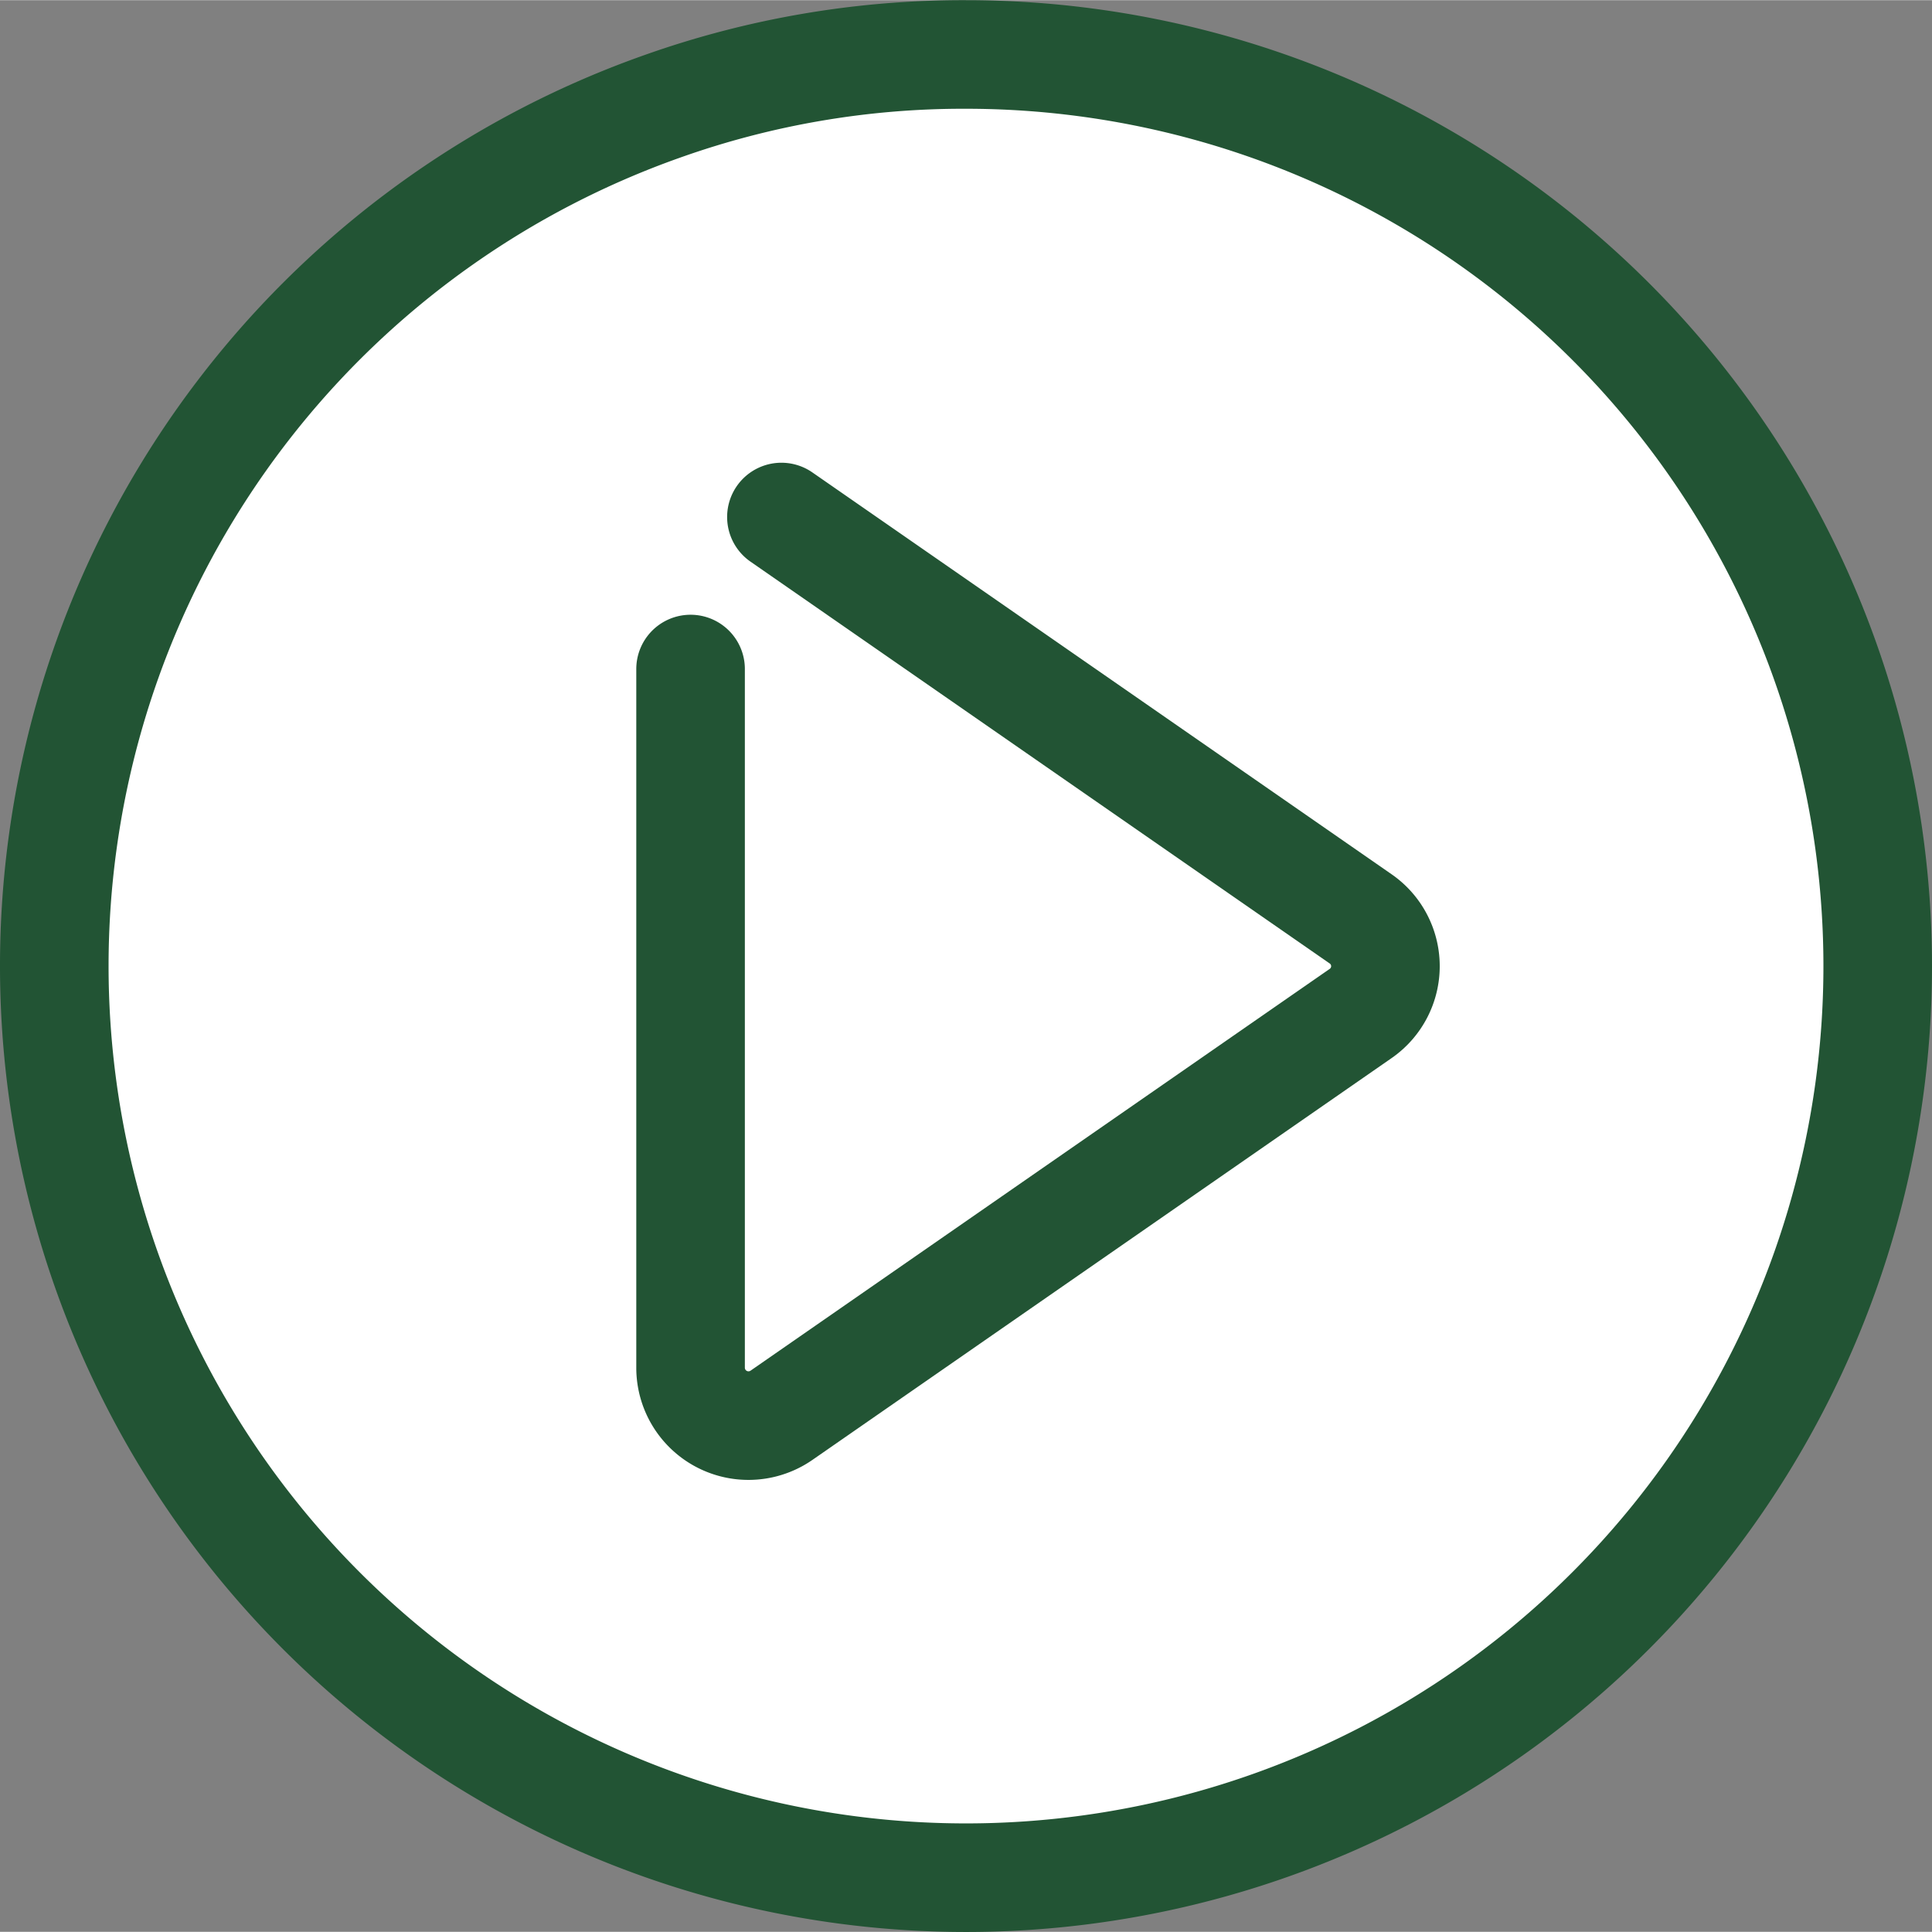
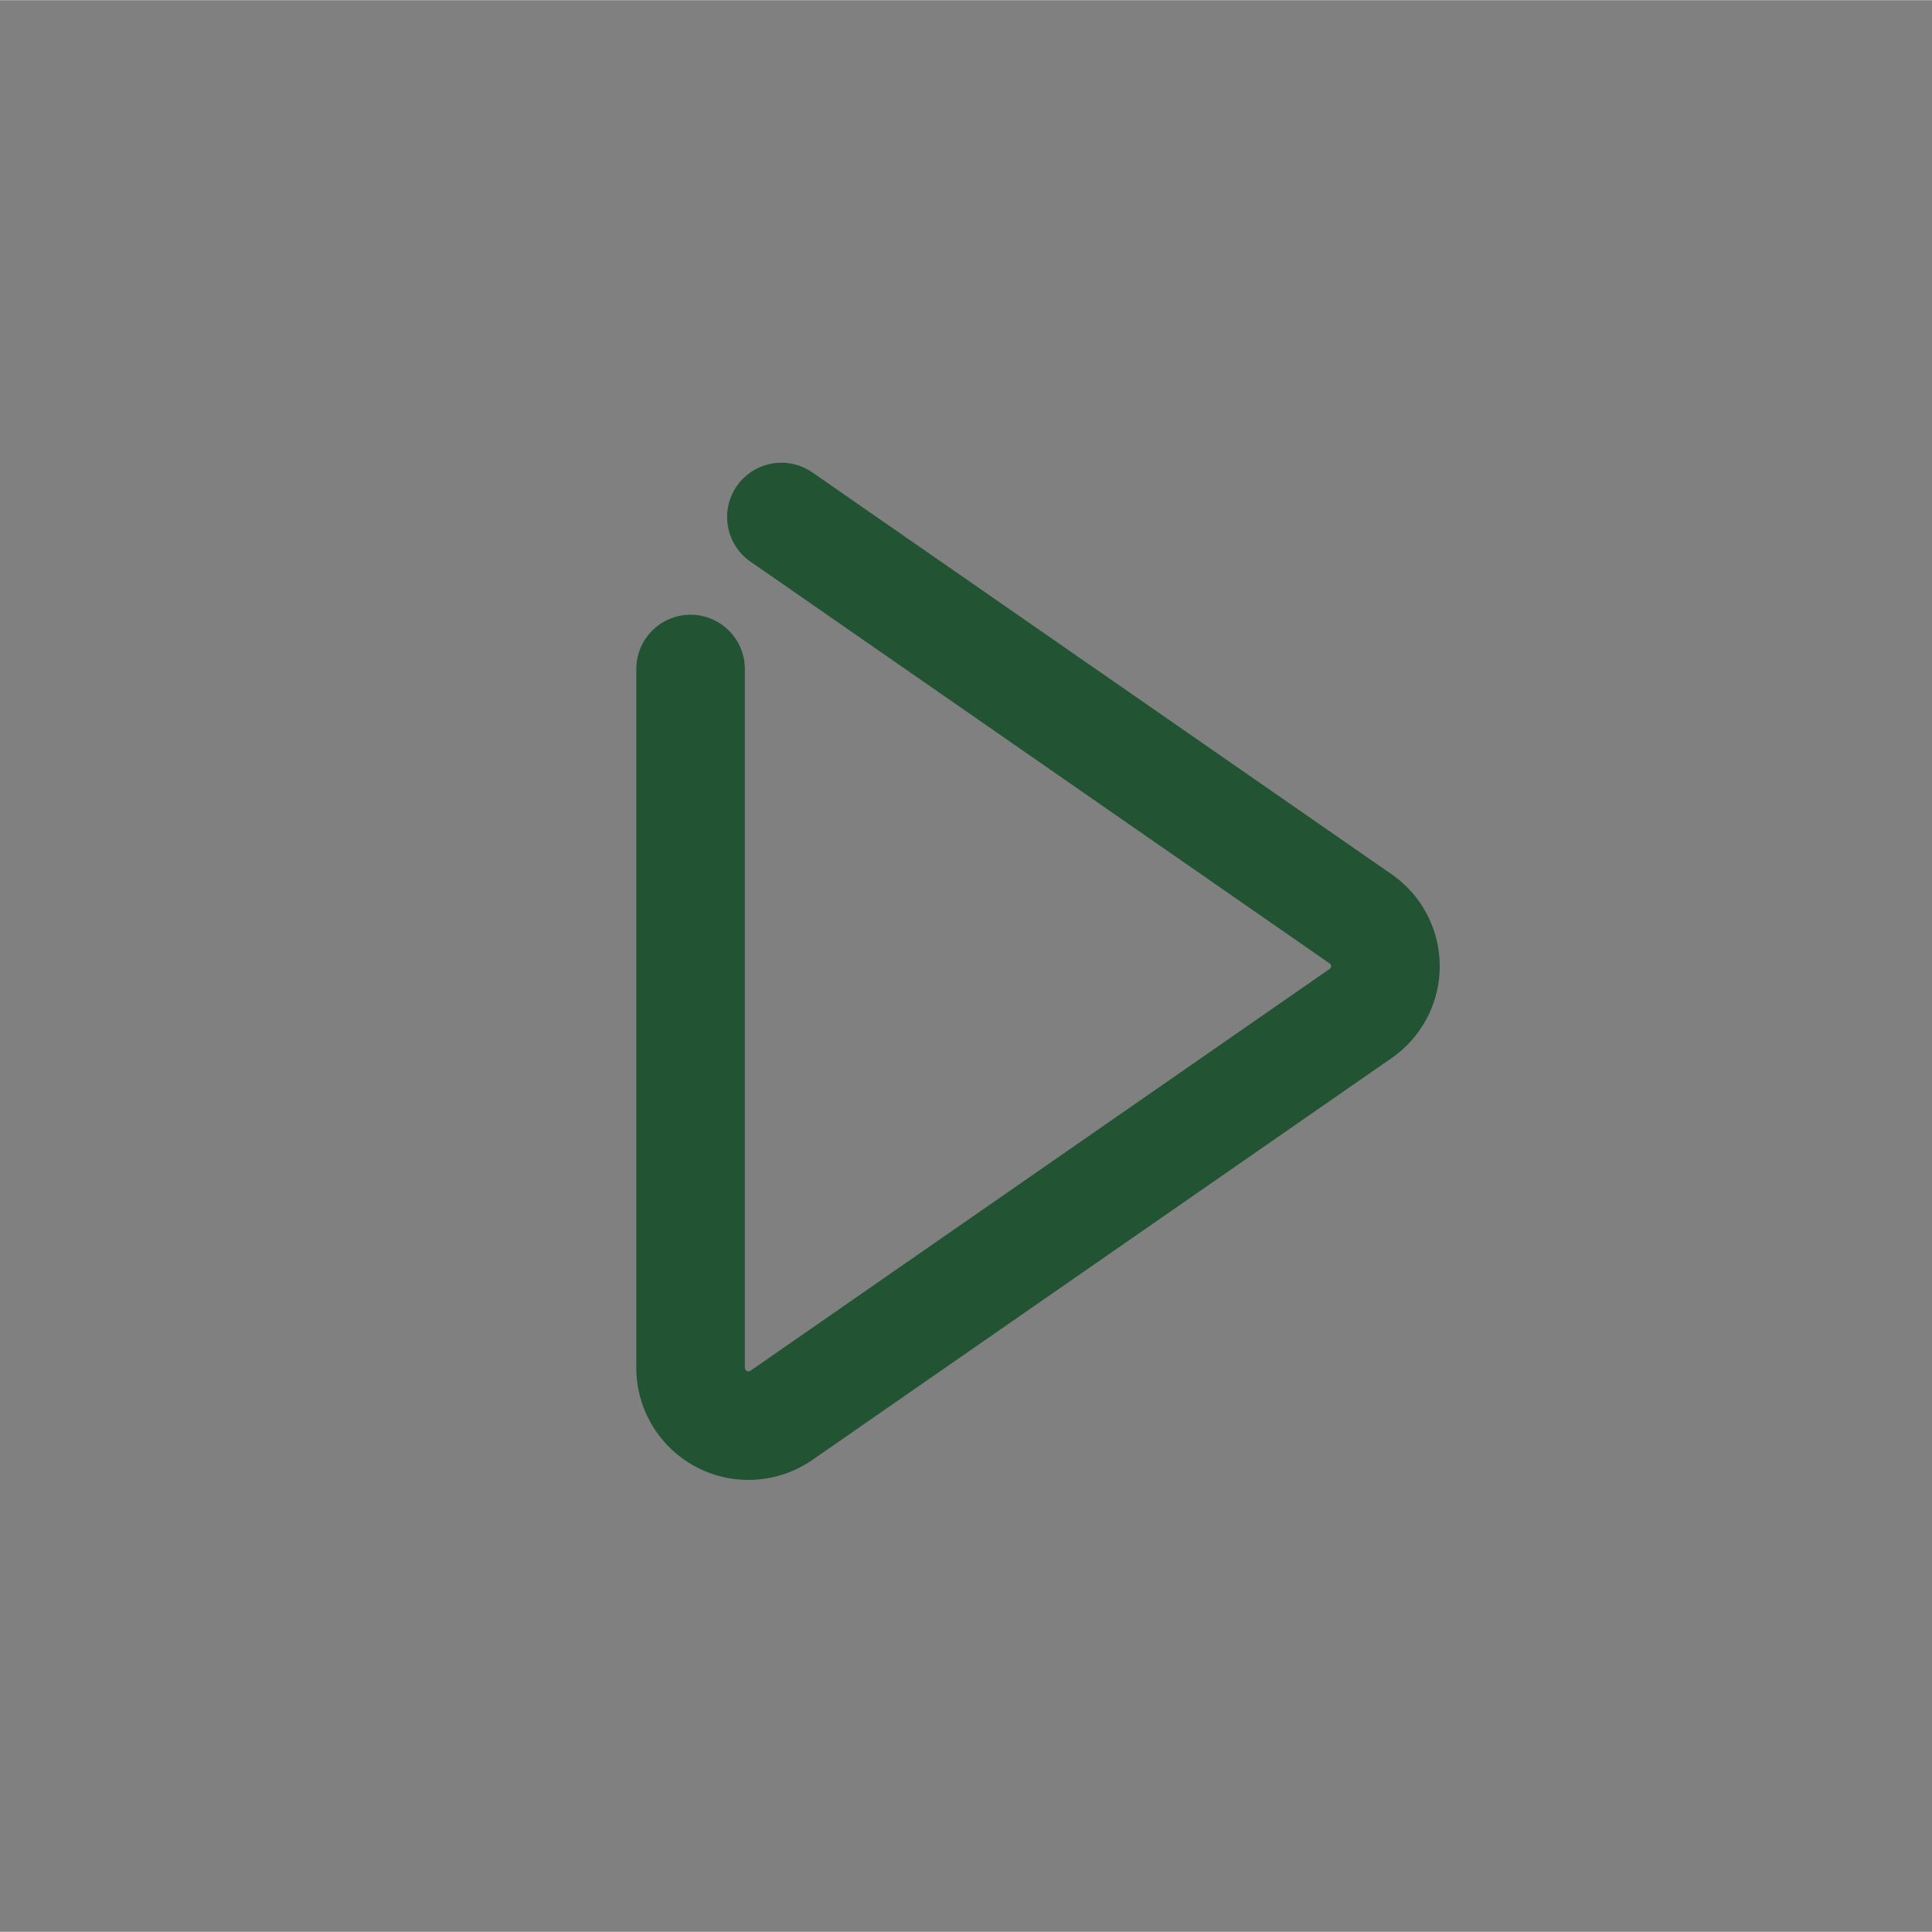
<svg xmlns="http://www.w3.org/2000/svg" width="37" height="37" id="Lag_1" data-name="Lag 1" viewBox="0 0 53.38 53.37">
  <rect x="0" y="0" width="53.38" height="53.37" fill="#808080" stroke="none" />
  <defs>
    <style>.cls-1{fill:#fff;}.cls-1,.cls-2{stroke:#225434;stroke-miterlimit:10;stroke-width:3px;}.cls-2{fill:none;stroke-linecap:round;}</style>
  </defs>
-   <path class="cls-1" d="M51.88,26.69A25.19,25.19,0,1,1,18.28,2.94,24.83,24.83,0,0,1,26.69,1.5,25.19,25.19,0,0,1,51.88,26.69Z" transform="translate(0 0)" />
  <path class="cls-2" d="M19.08,18.48v19.3a1.6,1.6,0,0,0,2.51,1.32l16-11.1a1.59,1.59,0,0,0,0-2.62l-16-11.1" transform="translate(0 0)" />
</svg>